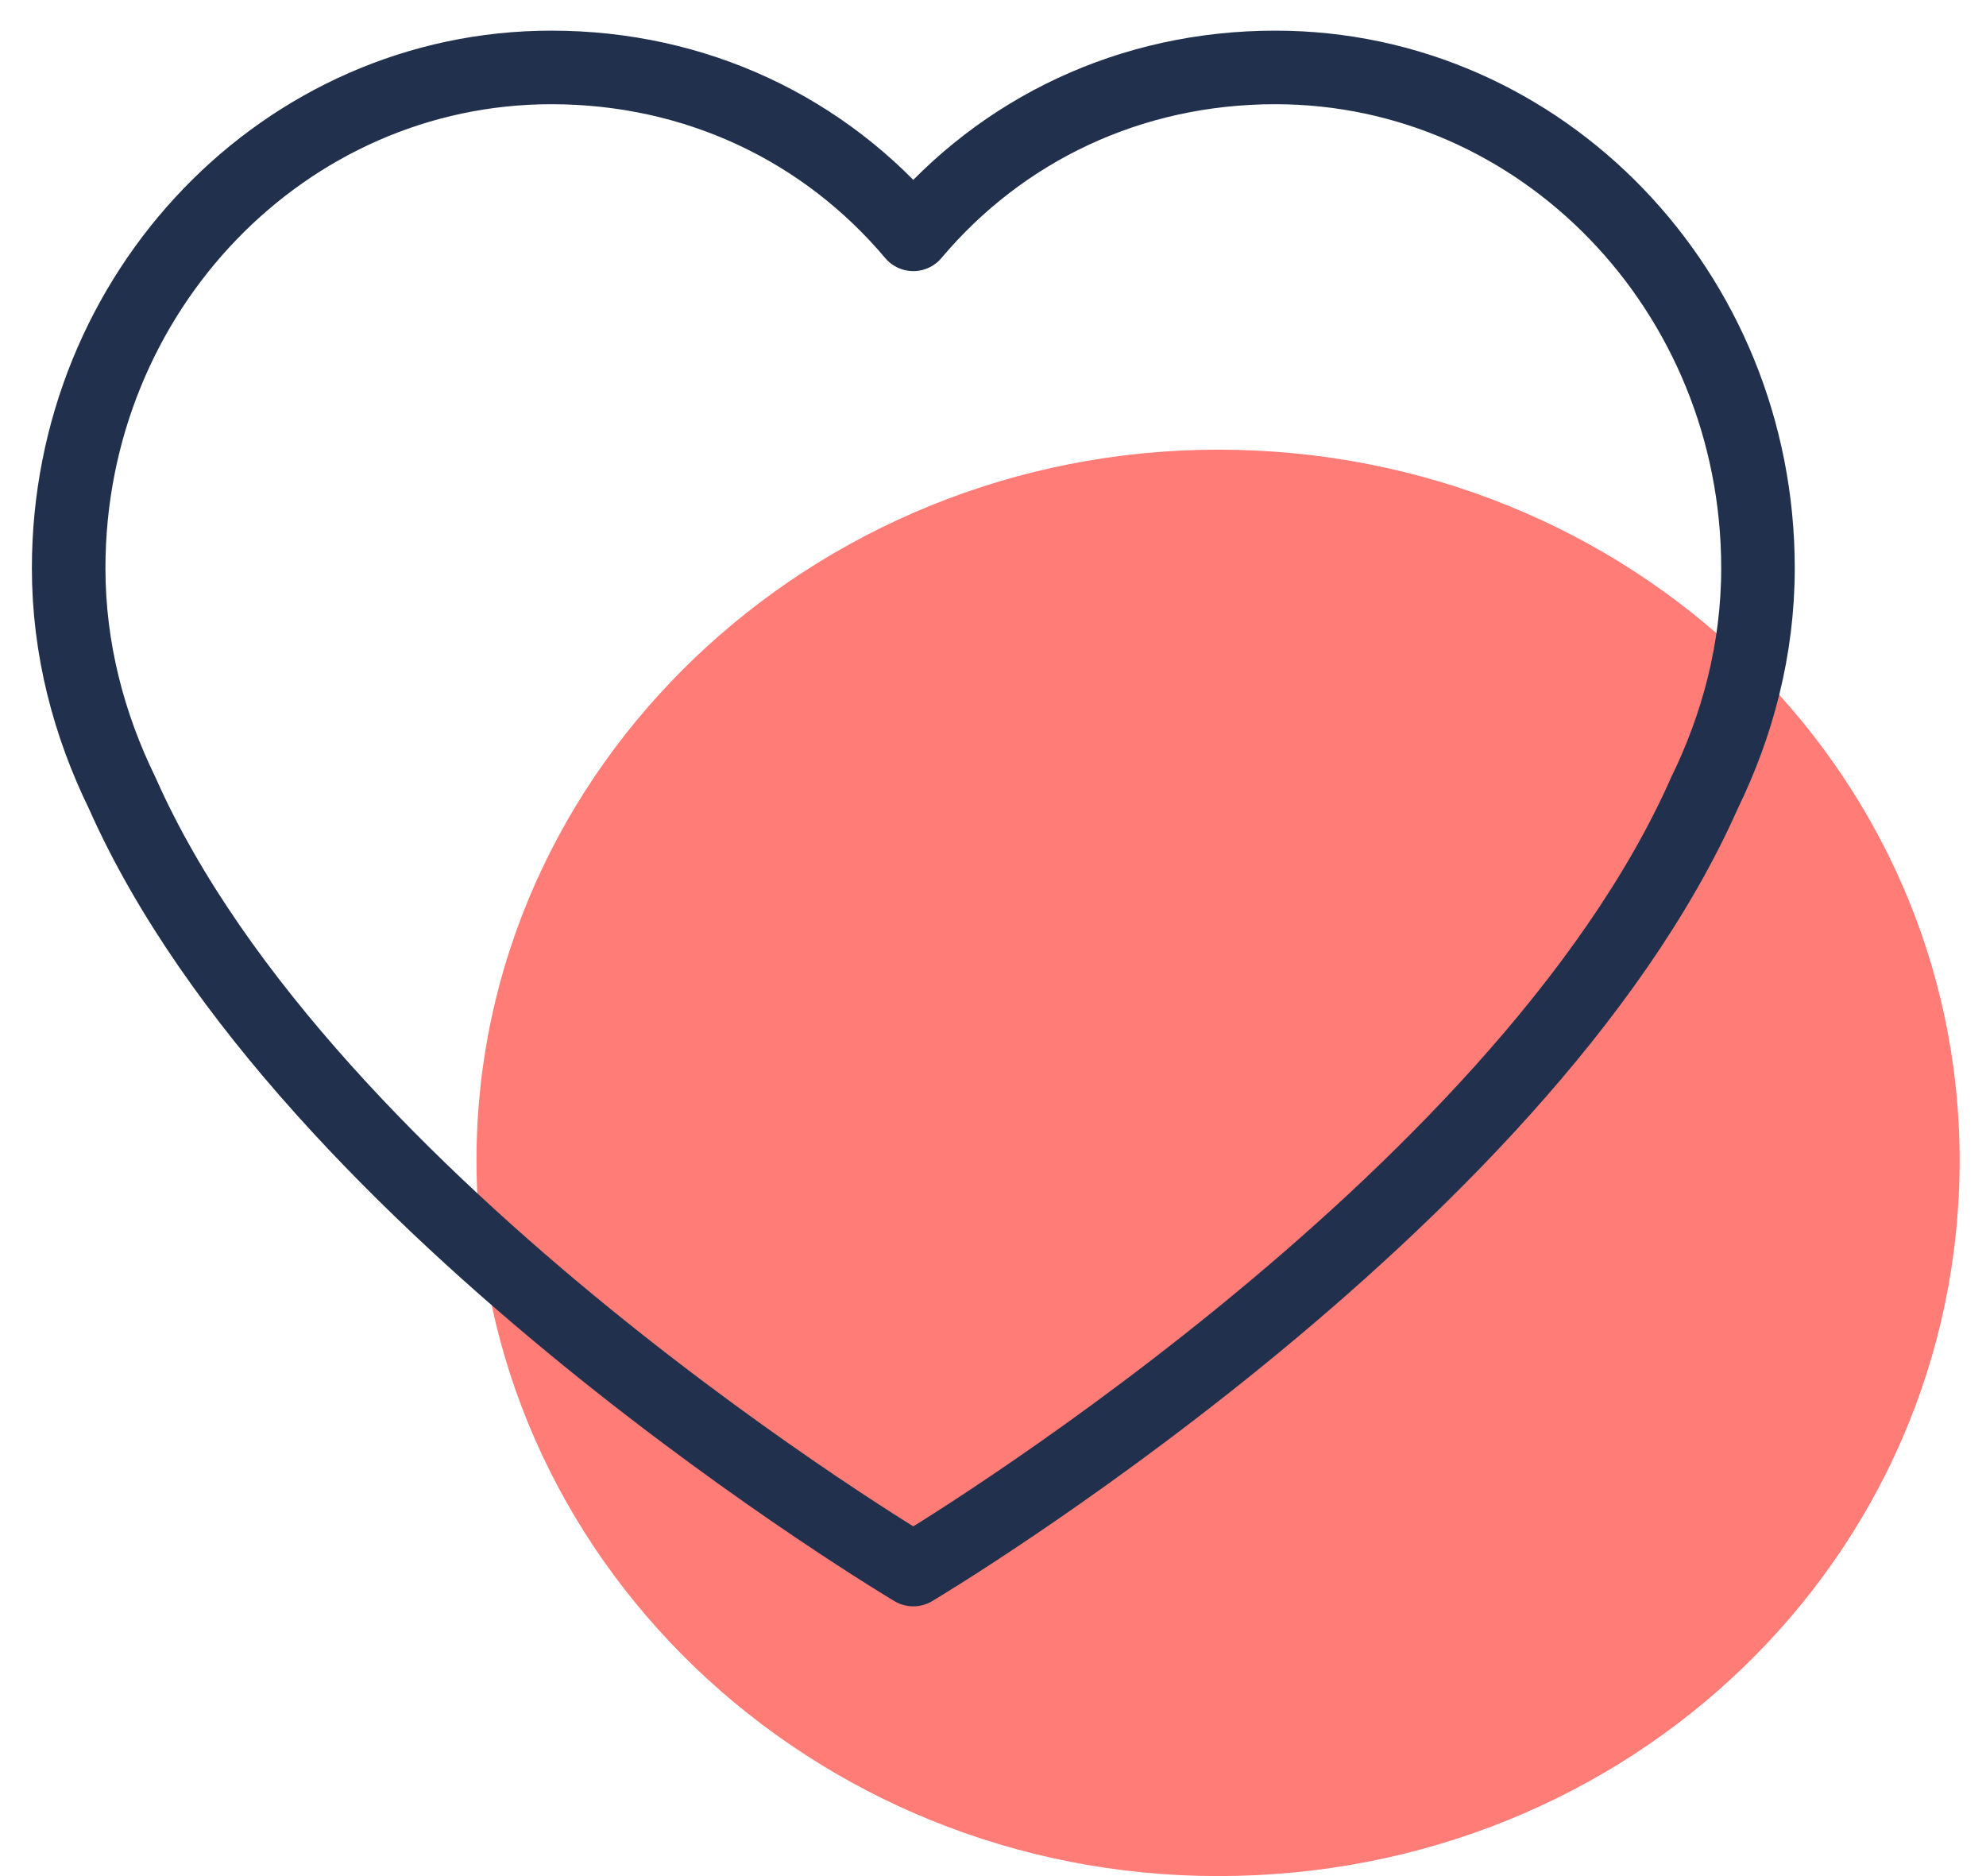
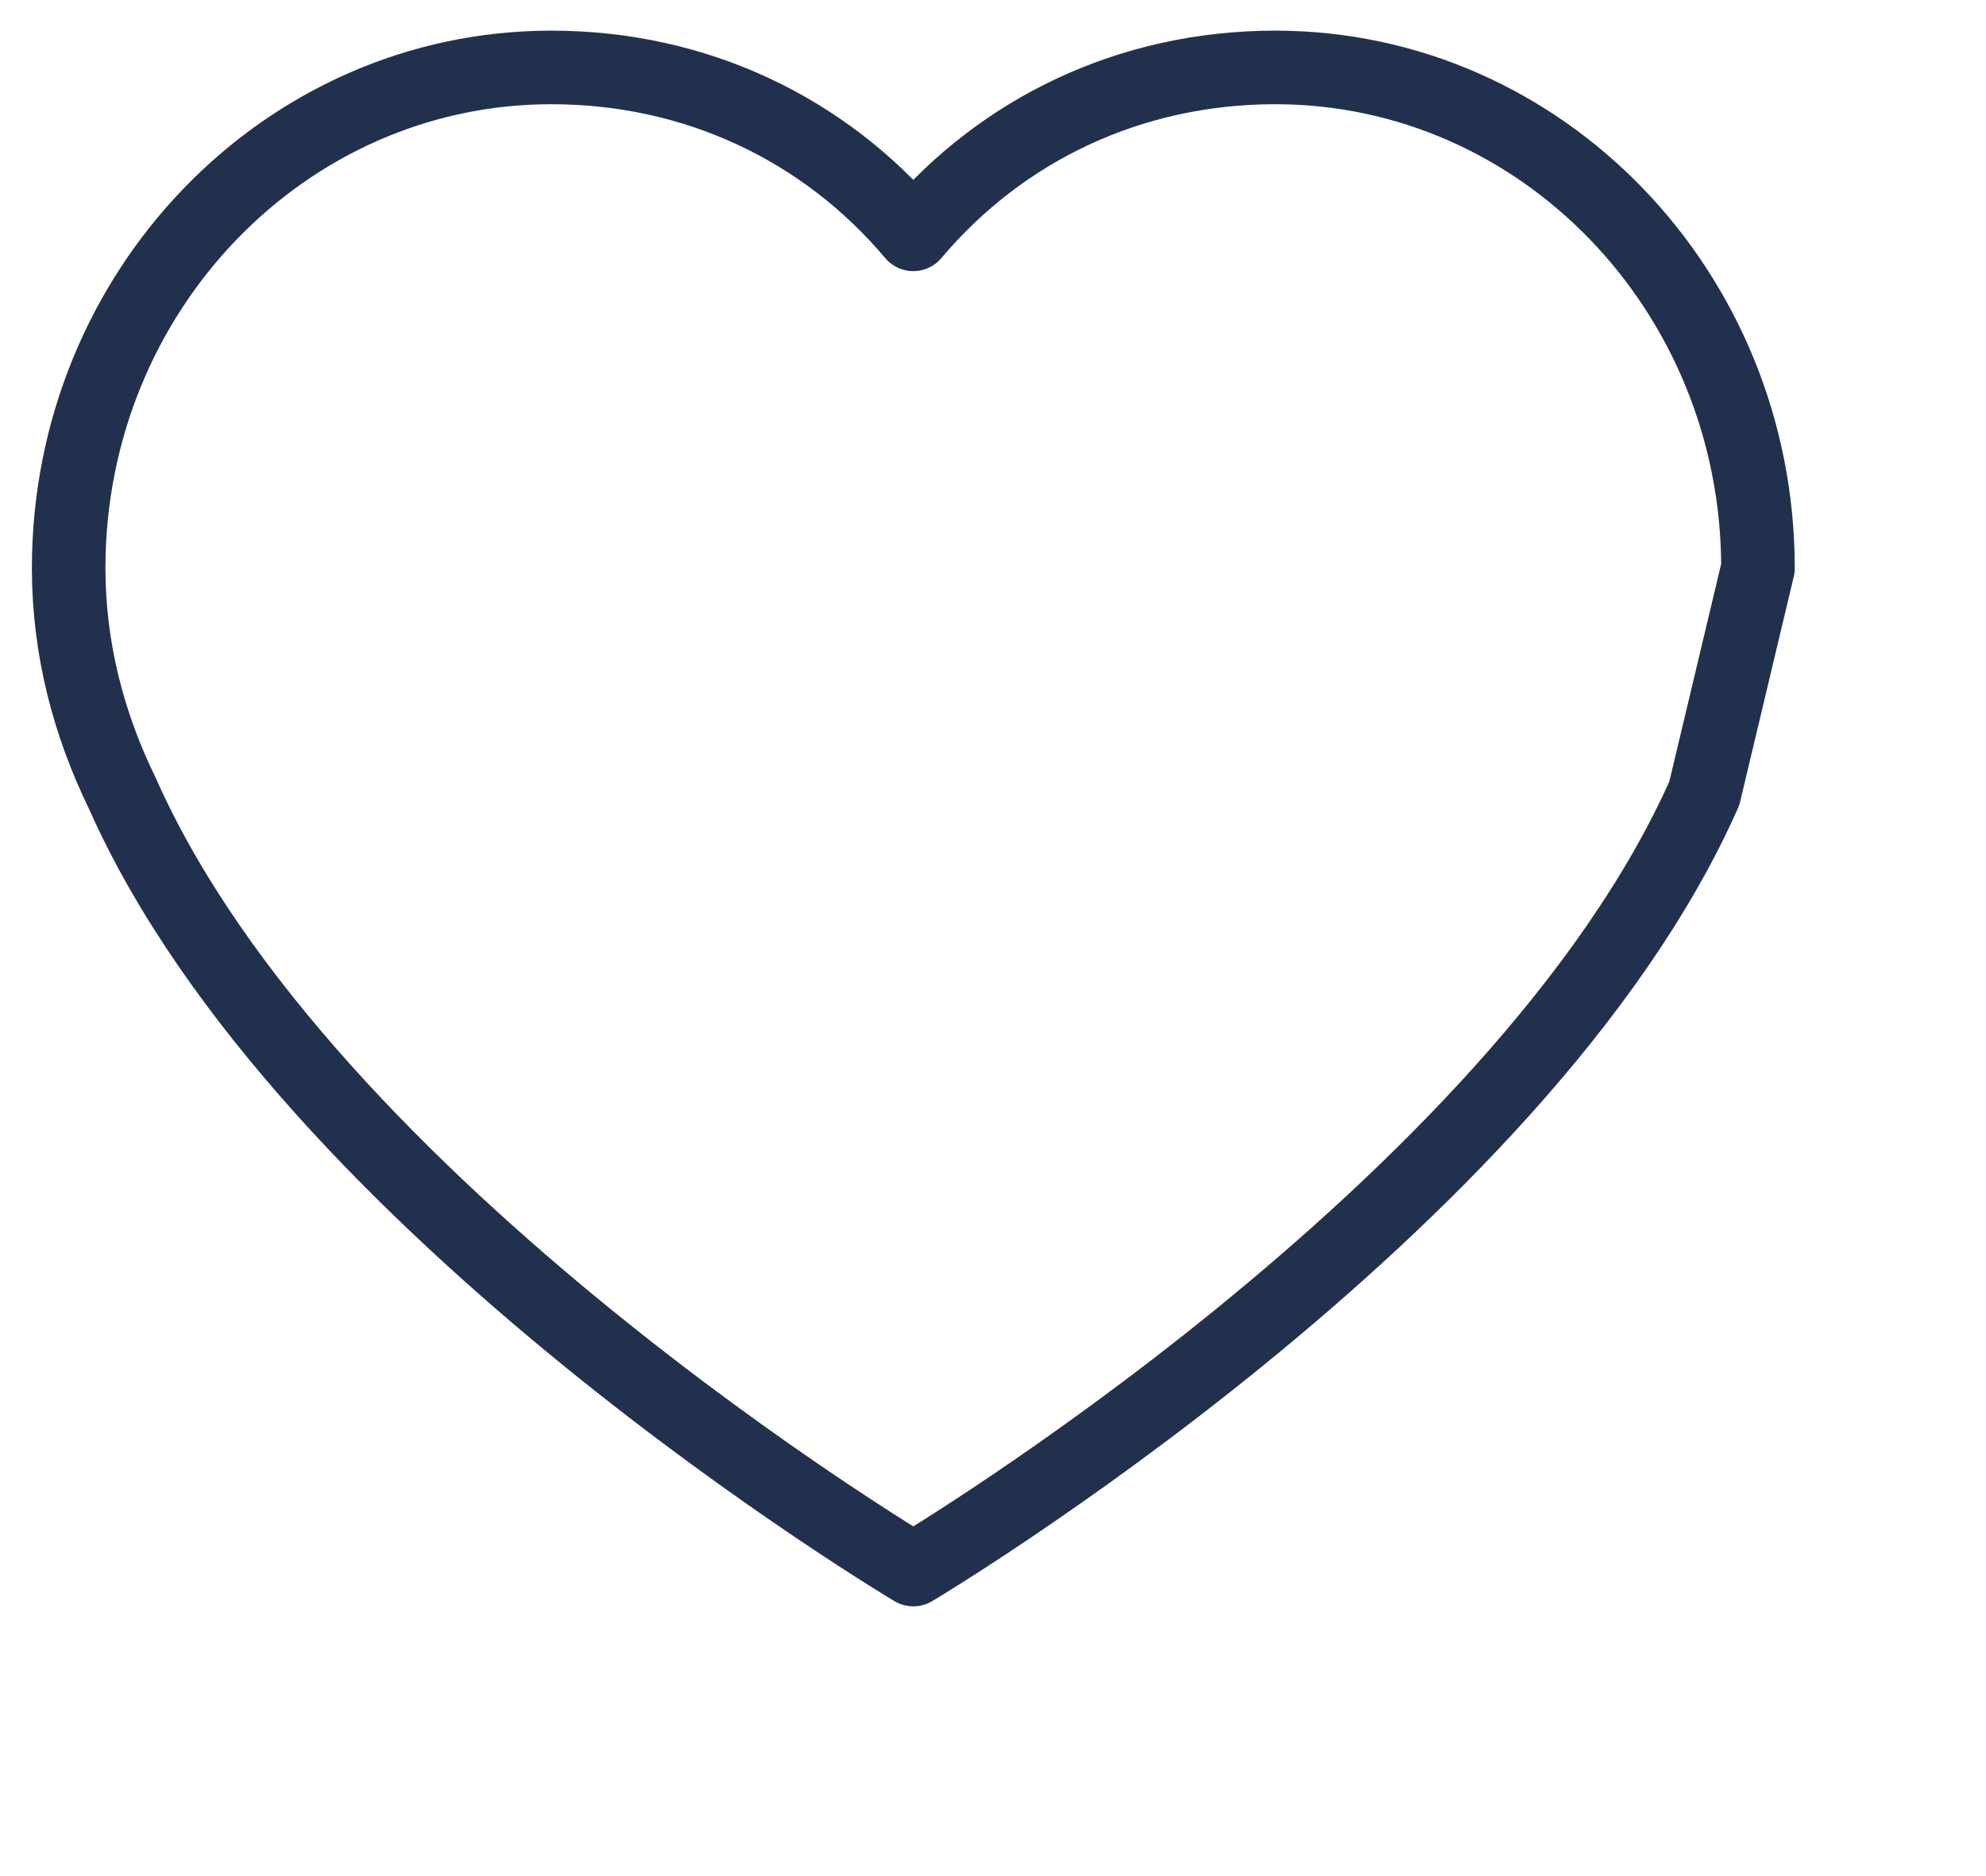
<svg xmlns="http://www.w3.org/2000/svg" width="54px" height="51px" viewBox="0 0 54 51" version="1.1">
  <title>Icon / Heart / Large</title>
  <g id="Layout" stroke="none" stroke-width="1" fill="none" fill-rule="evenodd">
    <g id="fnInternet-Web-Ueber-uns--Mobile" transform="translate(-153, -249)">
      <g id="Header" transform="translate(16, 102)">
        <g id="Icon-/-Heart-/-Large" transform="translate(138, 148)">
-           <path d="M32.121,50 C21.069,50 11.956,41.351 11.956,30.54 C11.956,19.873 21.069,11.224 32.121,11.224 C43.323,11.224 52.283,19.873 52.283,30.54 C52.283,41.351 43.323,50 32.121,50 Z" id="Circle" fill="#FF7C77" />
-           <path d="M46.8,14.444 C46.8,6.927 40.923,0.833 33.677,0.833 C29.733,0.833 26.238,2.517 23.833,5.37 C21.429,2.517 17.933,0.833 13.99,0.833 C6.744,0.833 0.867,6.927 0.867,14.444 C0.867,16.656 1.422,18.716 2.325,20.563 C7.329,31.853 23.833,41.667 23.833,41.667 C23.833,41.667 40.337,31.853 45.342,20.563 C46.244,18.716 46.8,16.656 46.8,14.444 Z" id="Heart" stroke="#21314D" stroke-width="2" stroke-linecap="round" stroke-linejoin="round" />
+           <path d="M46.8,14.444 C46.8,6.927 40.923,0.833 33.677,0.833 C29.733,0.833 26.238,2.517 23.833,5.37 C21.429,2.517 17.933,0.833 13.99,0.833 C6.744,0.833 0.867,6.927 0.867,14.444 C0.867,16.656 1.422,18.716 2.325,20.563 C7.329,31.853 23.833,41.667 23.833,41.667 C23.833,41.667 40.337,31.853 45.342,20.563 Z" id="Heart" stroke="#21314D" stroke-width="2" stroke-linecap="round" stroke-linejoin="round" />
        </g>
      </g>
    </g>
  </g>
</svg>